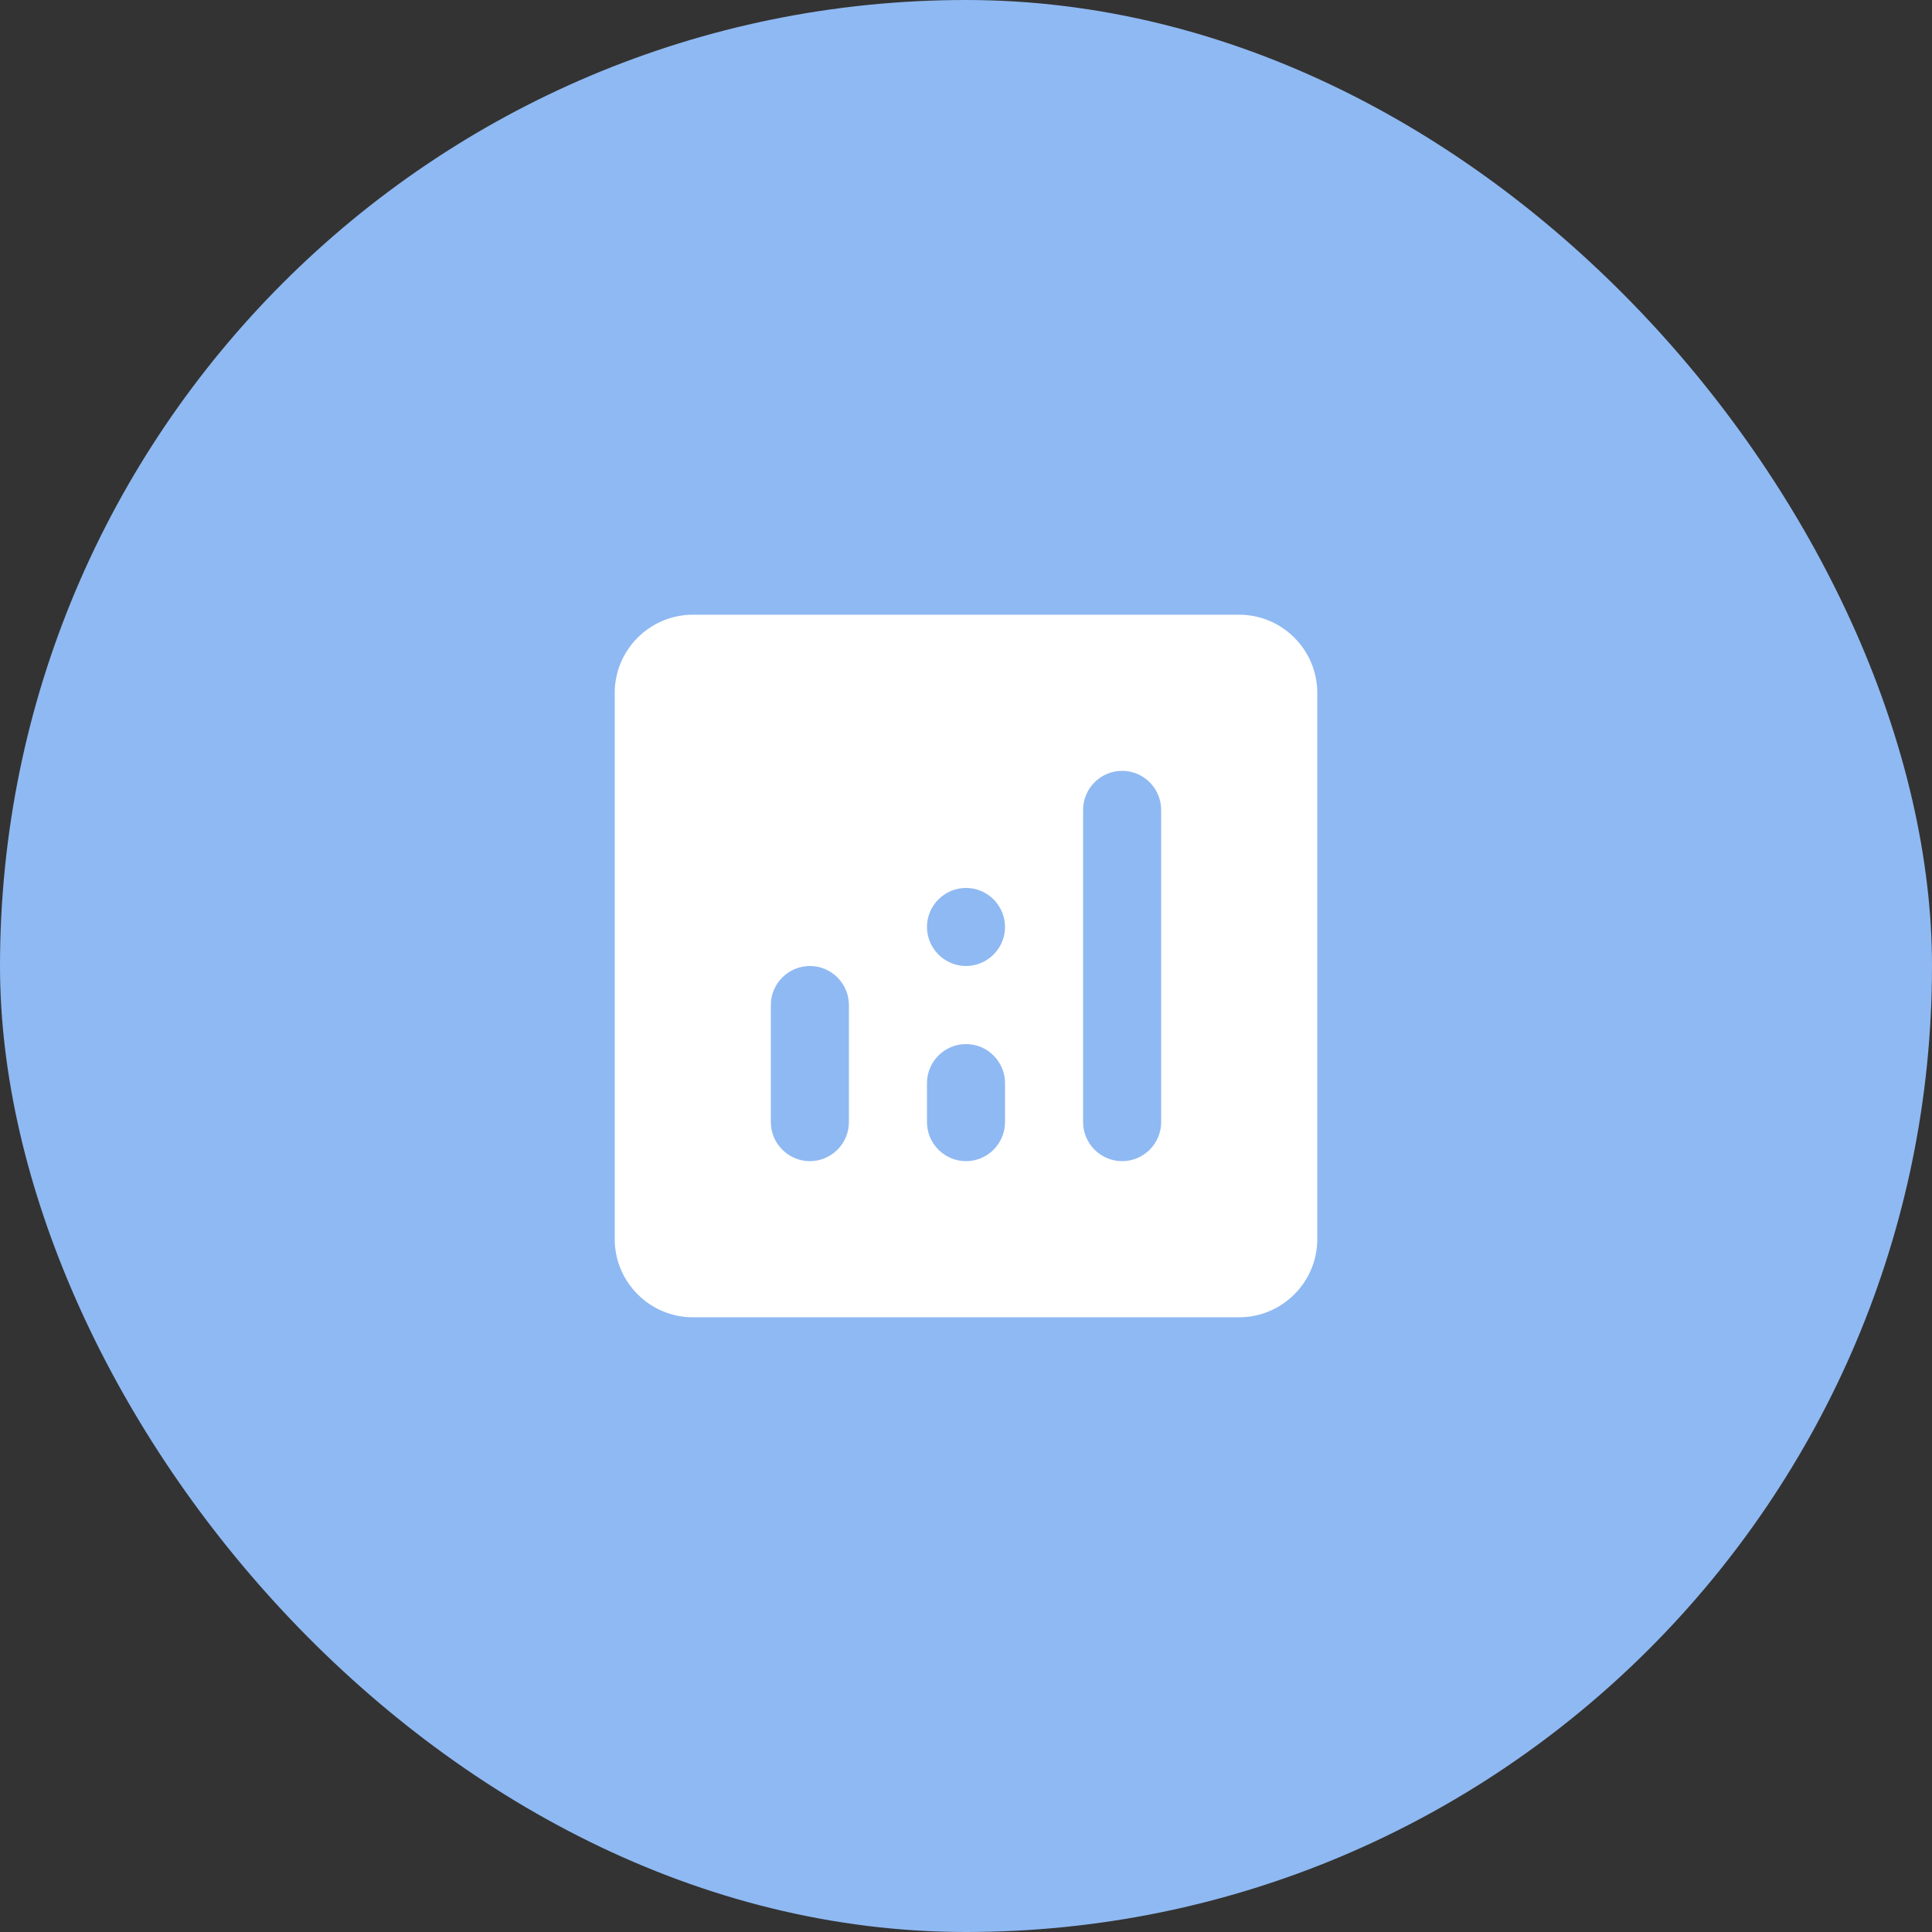
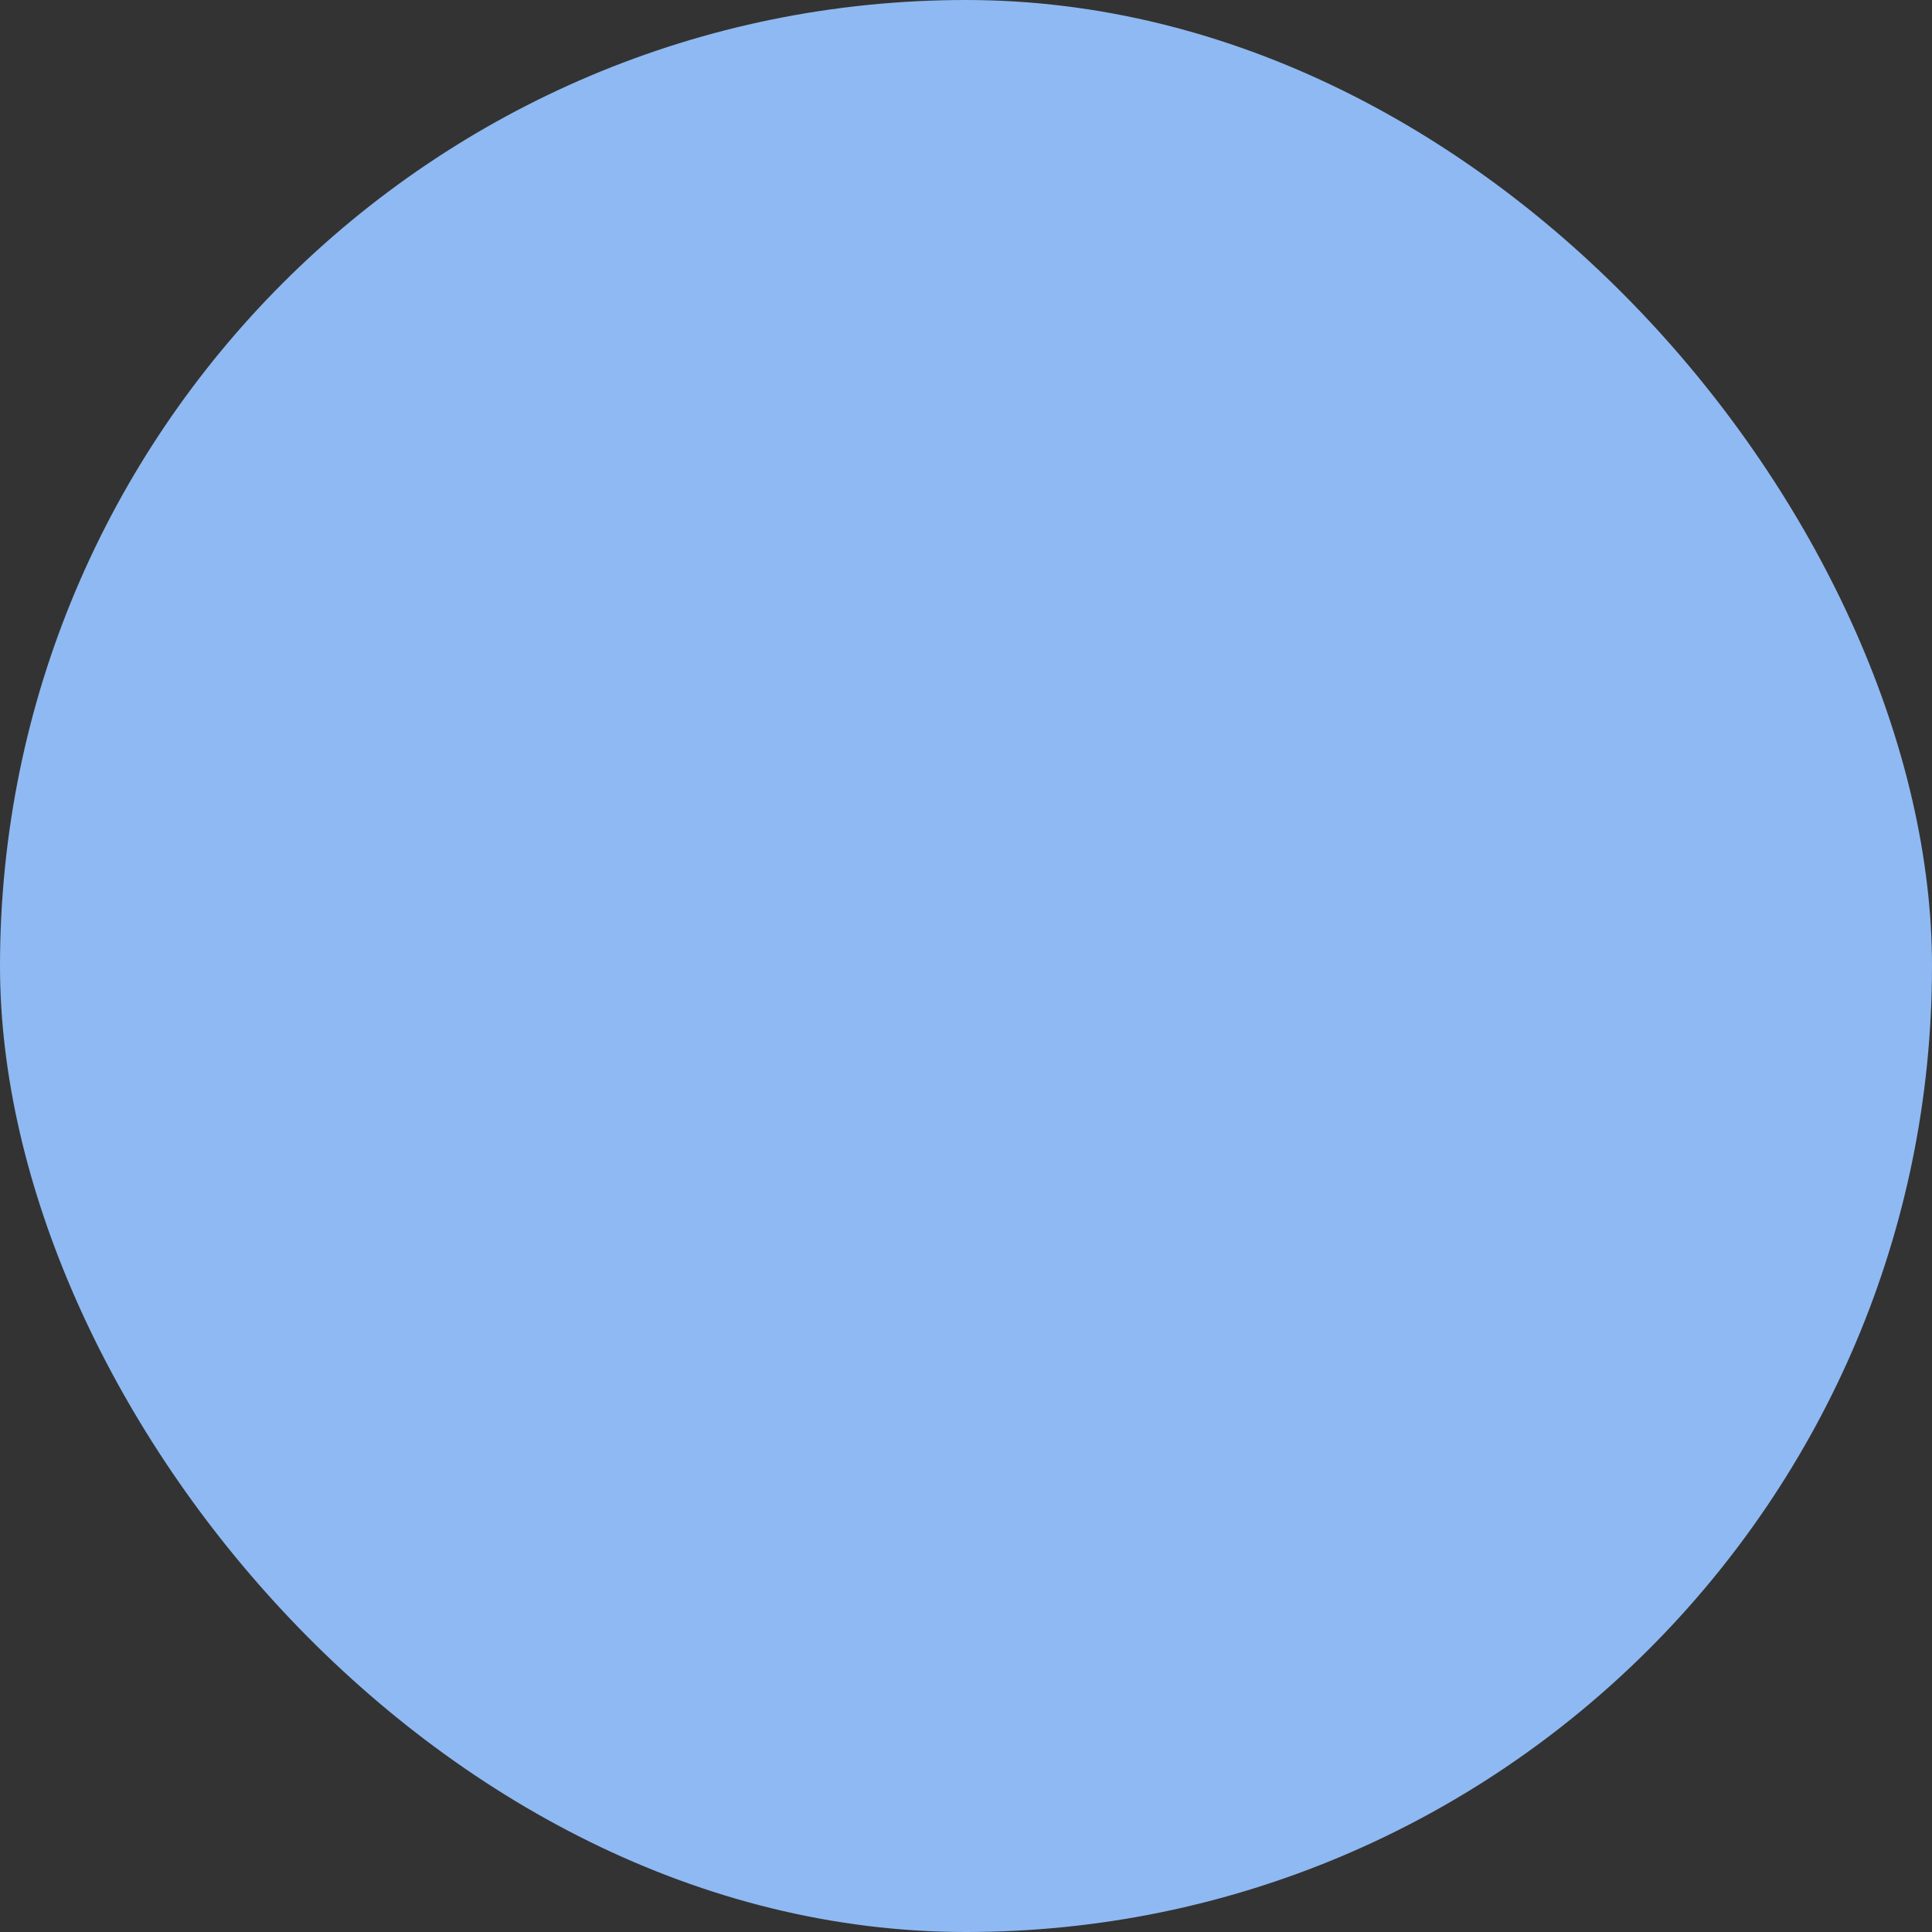
<svg xmlns="http://www.w3.org/2000/svg" width="66" height="66" viewBox="0 0 66 66" fill="none">
  <rect x="0" y="0" width="66" height="66" fill="#333333" stroke="none" />
  <rect width="66" height="66" rx="33" fill="#8FB9F2" />
-   <path d="M42.333 21H23.667C22.2 21 21 22.2 21 23.667V42.333C21 43.8 22.2 45 23.667 45H42.333C43.8 45 45 43.8 45 42.333V23.667C45 22.2 43.8 21 42.333 21ZM27.667 39.667C26.933 39.667 26.333 39.067 26.333 38.333V34.333C26.333 33.6 26.933 33 27.667 33C28.4 33 29 33.6 29 34.333V38.333C29 39.067 28.4 39.667 27.667 39.667ZM33 39.667C32.267 39.667 31.667 39.067 31.667 38.333V37C31.667 36.267 32.267 35.667 33 35.667C33.733 35.667 34.333 36.267 34.333 37V38.333C34.333 39.067 33.733 39.667 33 39.667ZM33 33C32.267 33 31.667 32.4 31.667 31.667C31.667 30.933 32.267 30.333 33 30.333C33.733 30.333 34.333 30.933 34.333 31.667C34.333 32.4 33.733 33 33 33ZM38.333 39.667C37.6 39.667 37 39.067 37 38.333V27.667C37 26.933 37.6 26.333 38.333 26.333C39.067 26.333 39.667 26.933 39.667 27.667V38.333C39.667 39.067 39.067 39.667 38.333 39.667Z" fill="white" />
</svg>